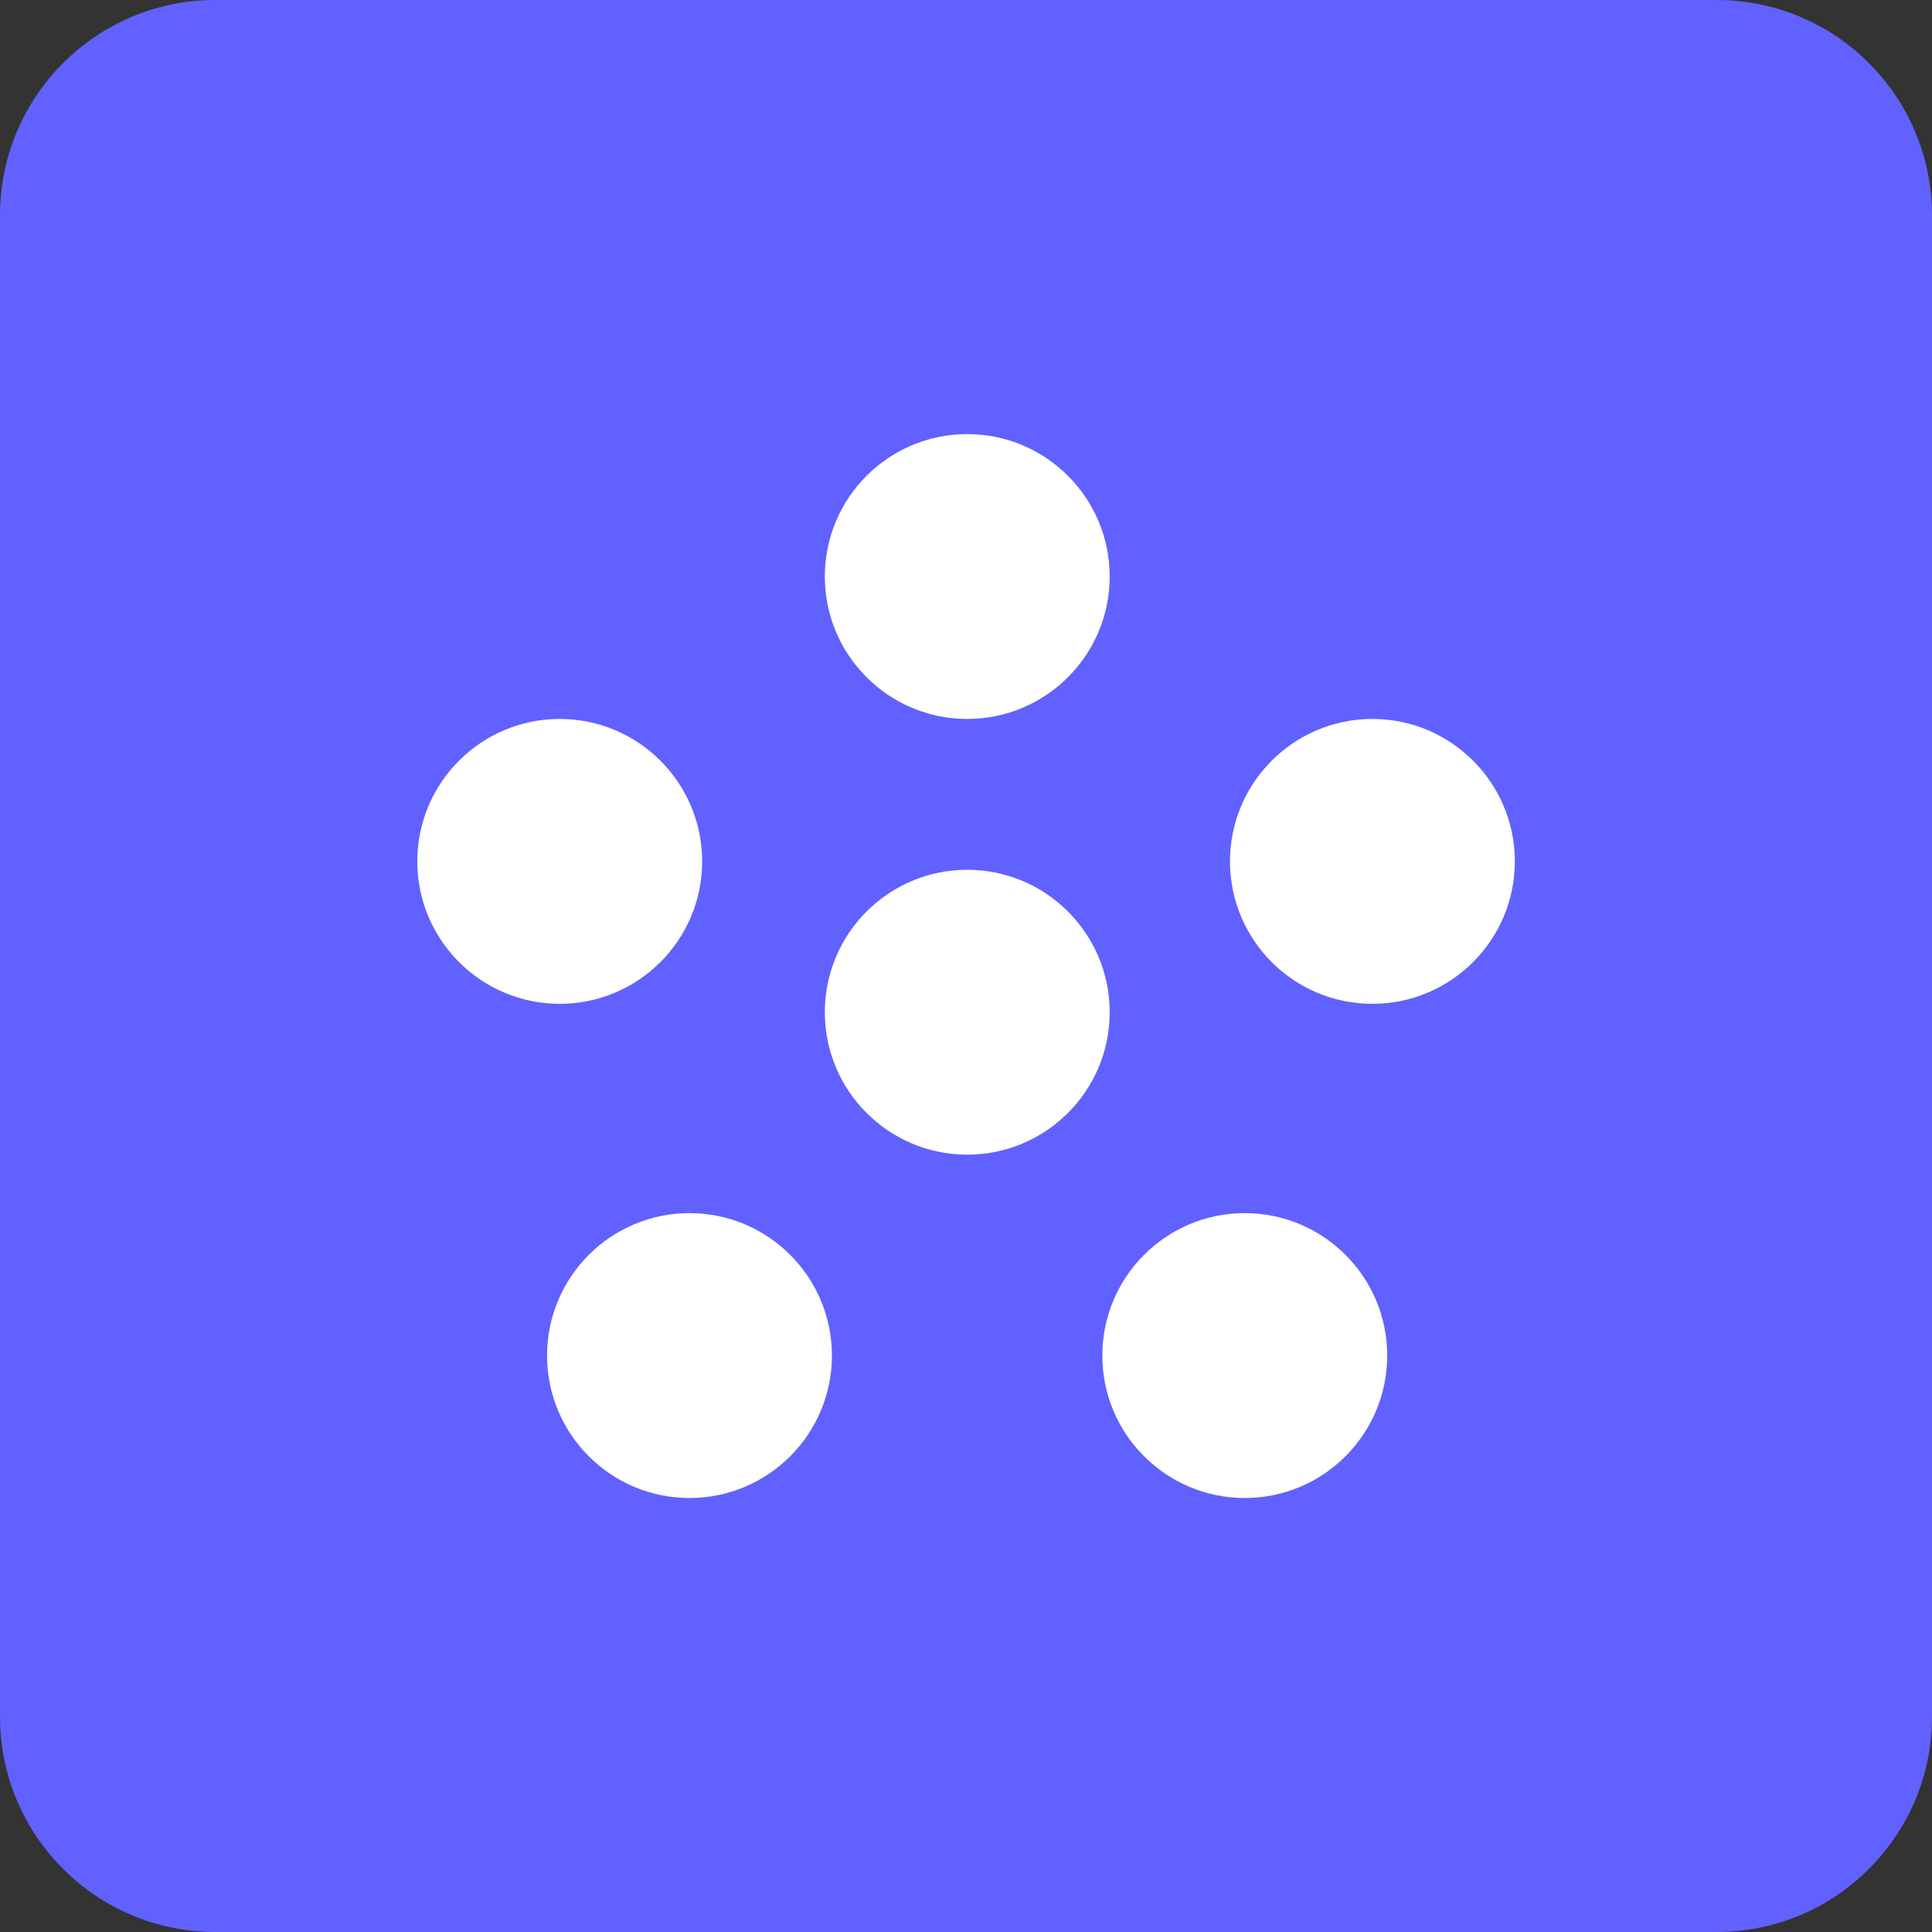
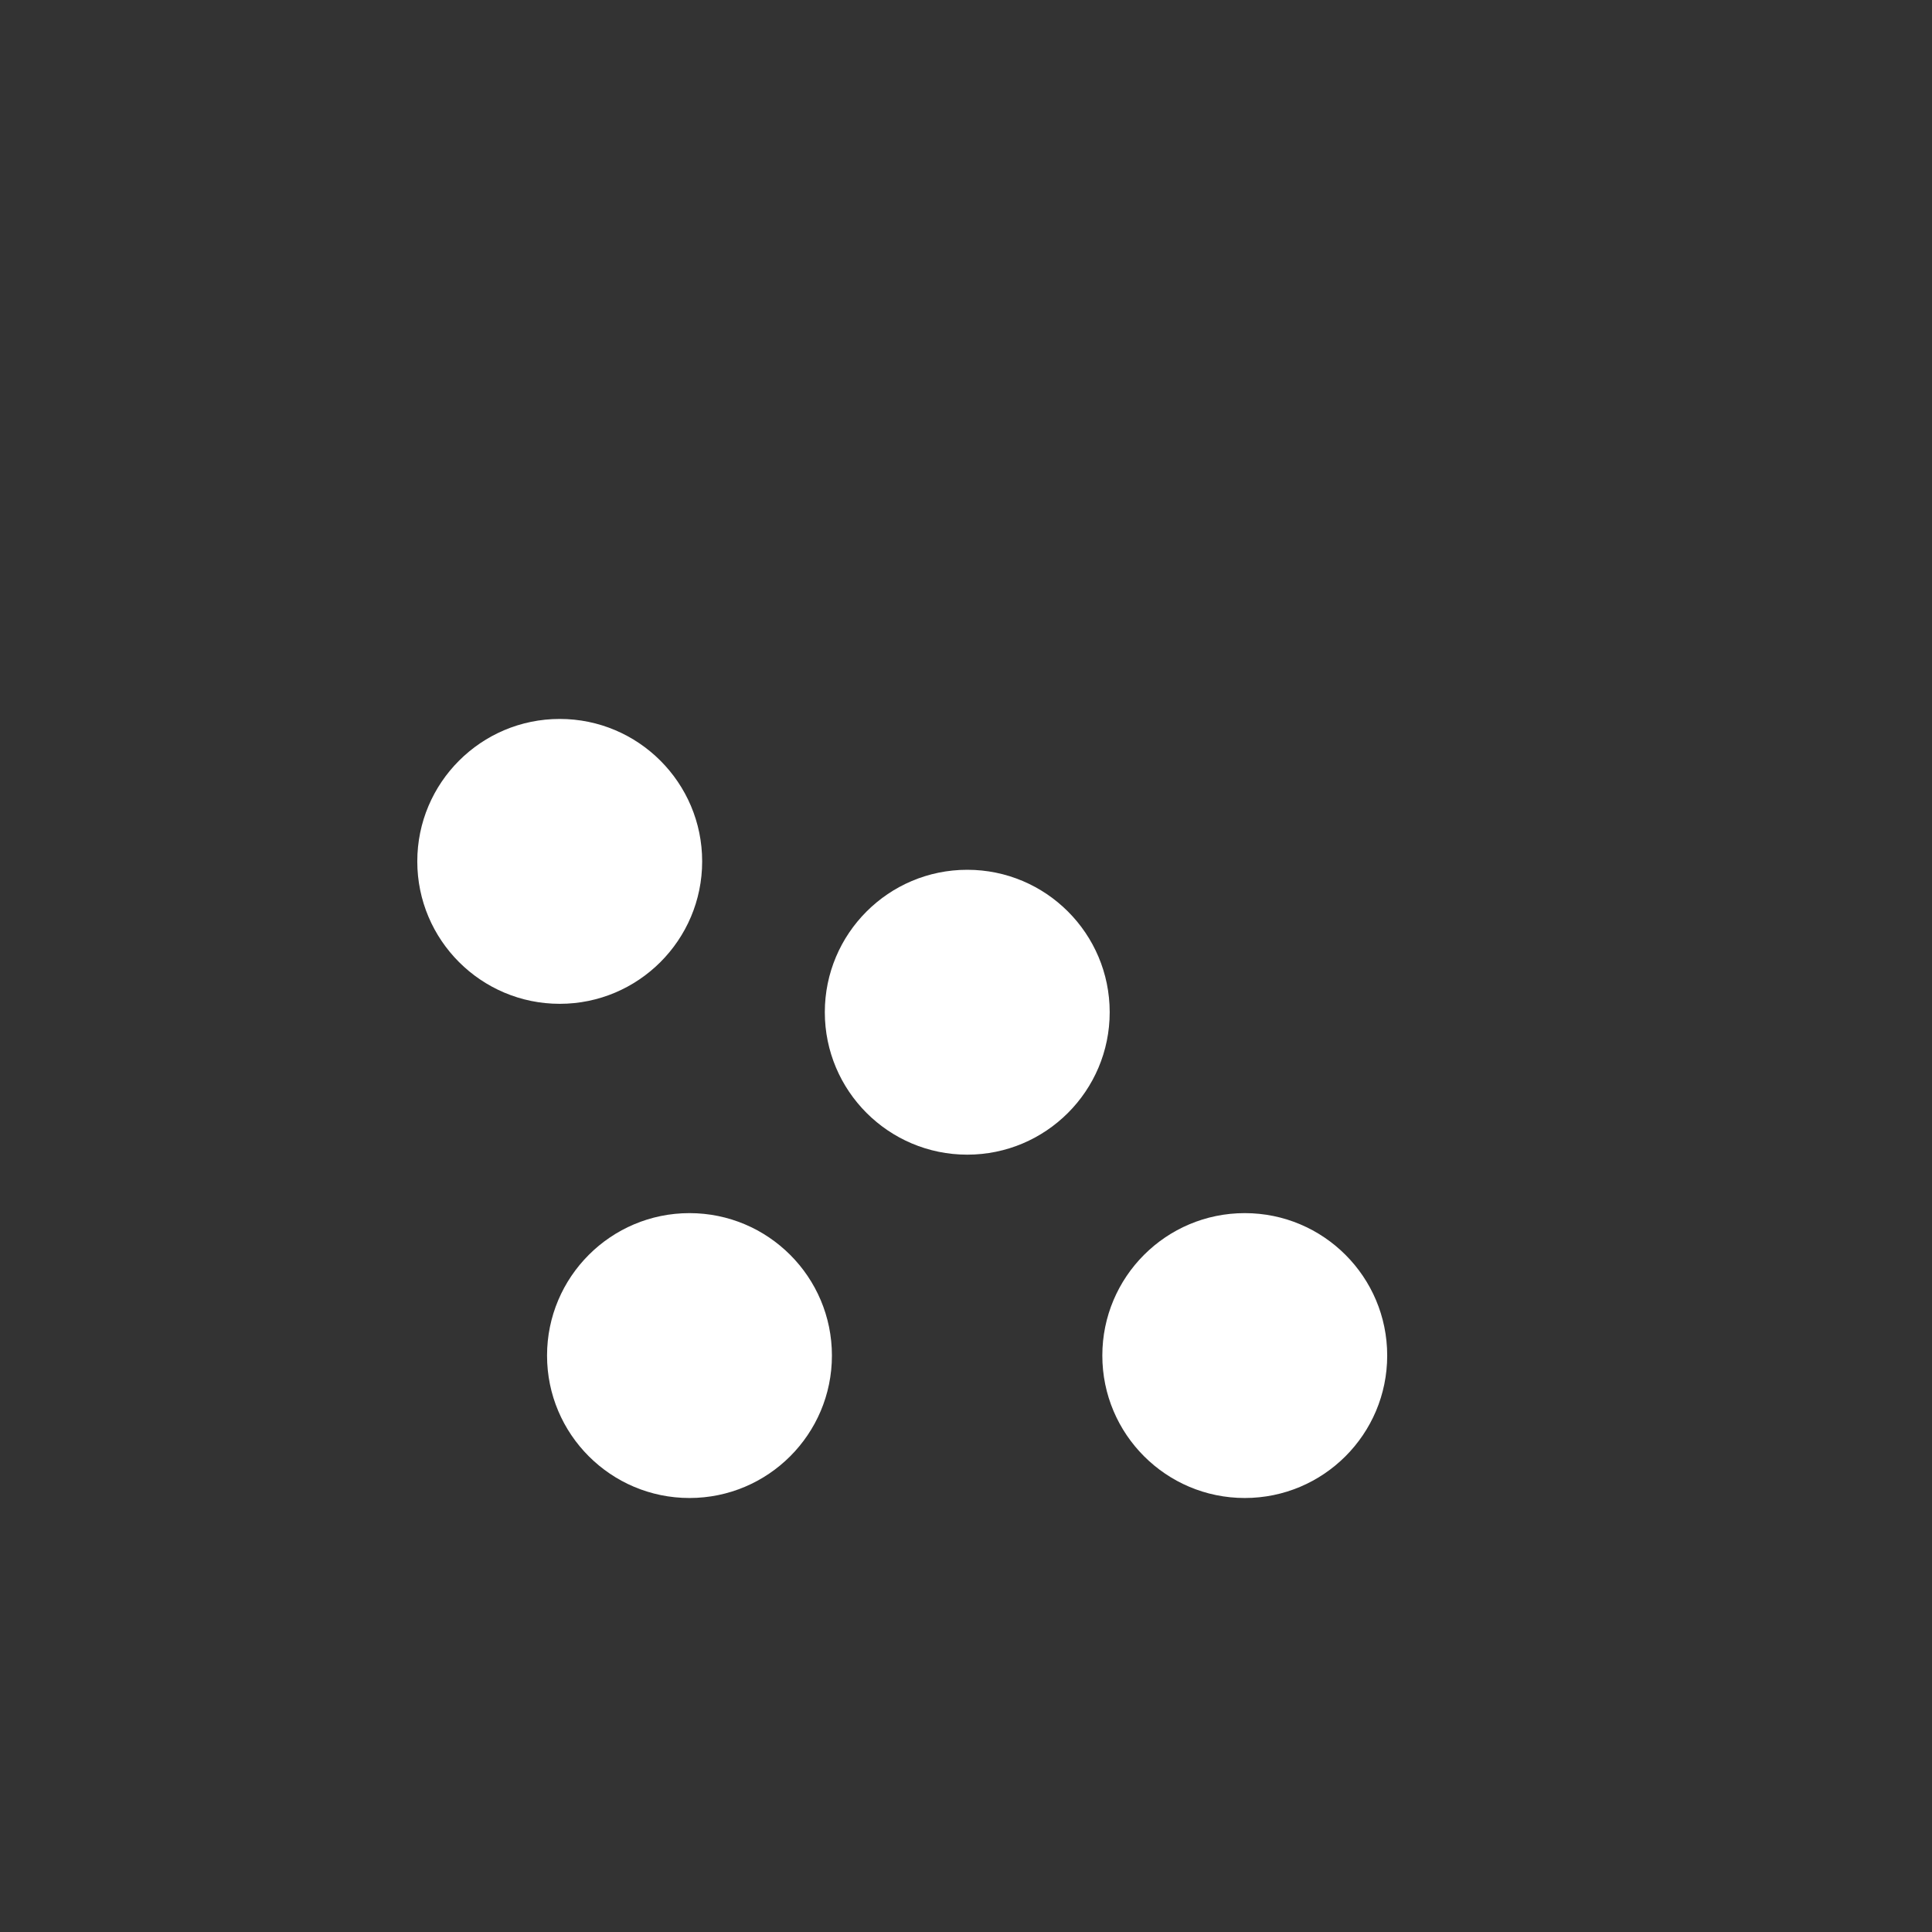
<svg xmlns="http://www.w3.org/2000/svg" width="80" height="80" viewBox="0 0 80 80" fill="none">
  <rect x="0" y="0" width="80" height="80" fill="#333333" stroke="none" />
-   <path d="M71.082 0H8.918C3.993 0 0 3.993 0 8.918V71.082C0 76.007 3.993 80 8.918 80H71.082C76.007 80 80 76.007 80 71.082V8.918C80 3.993 76.007 0 71.082 0Z" fill="#6161FF" />
  <path d="M40.052 47.812C43.307 47.812 45.95 45.169 45.95 41.914C45.95 38.658 43.307 36.016 40.052 36.016C36.796 36.016 34.154 38.658 34.154 41.914C34.154 45.169 36.796 47.812 40.052 47.812Z" fill="white" />
-   <path d="M40.052 29.77C43.307 29.77 45.95 27.128 45.95 23.872C45.95 20.617 43.307 17.975 40.052 17.975C36.796 17.975 34.154 20.617 34.154 23.872C34.154 27.128 36.796 29.77 40.052 29.77Z" fill="white" />
  <path d="M23.177 41.566C26.432 41.566 29.075 38.923 29.075 35.668C29.075 32.413 26.432 29.77 23.177 29.77C19.922 29.77 17.279 32.413 17.279 35.668C17.279 38.923 19.922 41.566 23.177 41.566Z" fill="white" />
  <path d="M28.55 62.029C31.806 62.029 34.448 59.387 34.448 56.131C34.448 52.876 31.806 50.233 28.55 50.233C25.295 50.233 22.652 52.876 22.652 56.131C22.652 59.387 25.295 62.029 28.55 62.029Z" fill="white" />
  <path d="M51.543 62.029C54.799 62.029 57.441 59.387 57.441 56.131C57.441 52.876 54.803 50.233 51.543 50.233C48.283 50.233 45.645 52.876 45.645 56.131C45.645 59.387 48.288 62.029 51.543 62.029Z" fill="white" />
-   <path d="M56.828 41.566C60.084 41.566 62.726 38.923 62.726 35.668C62.726 32.413 60.084 29.77 56.828 29.77C53.573 29.77 50.931 32.413 50.931 35.668C50.931 38.923 53.568 41.566 56.828 41.566Z" fill="white" />
</svg>